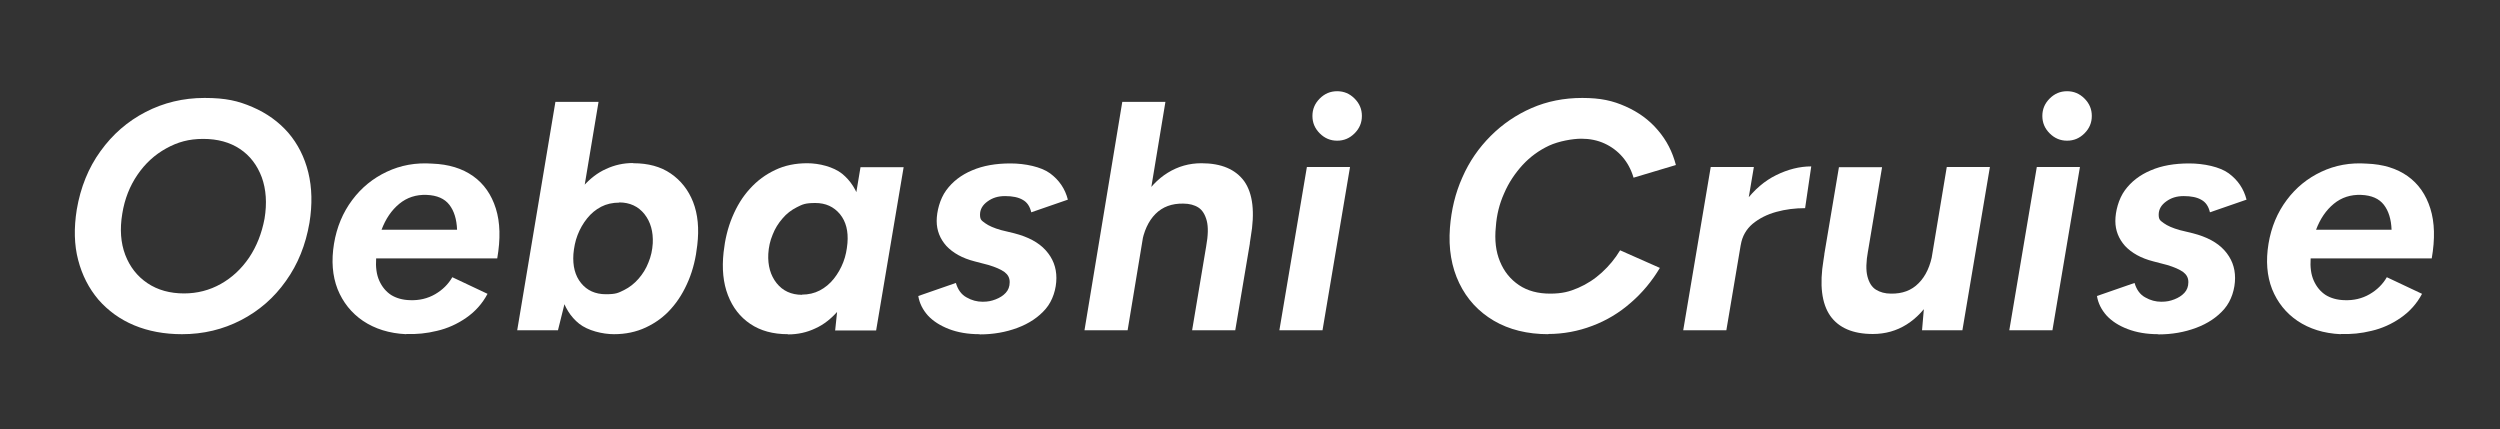
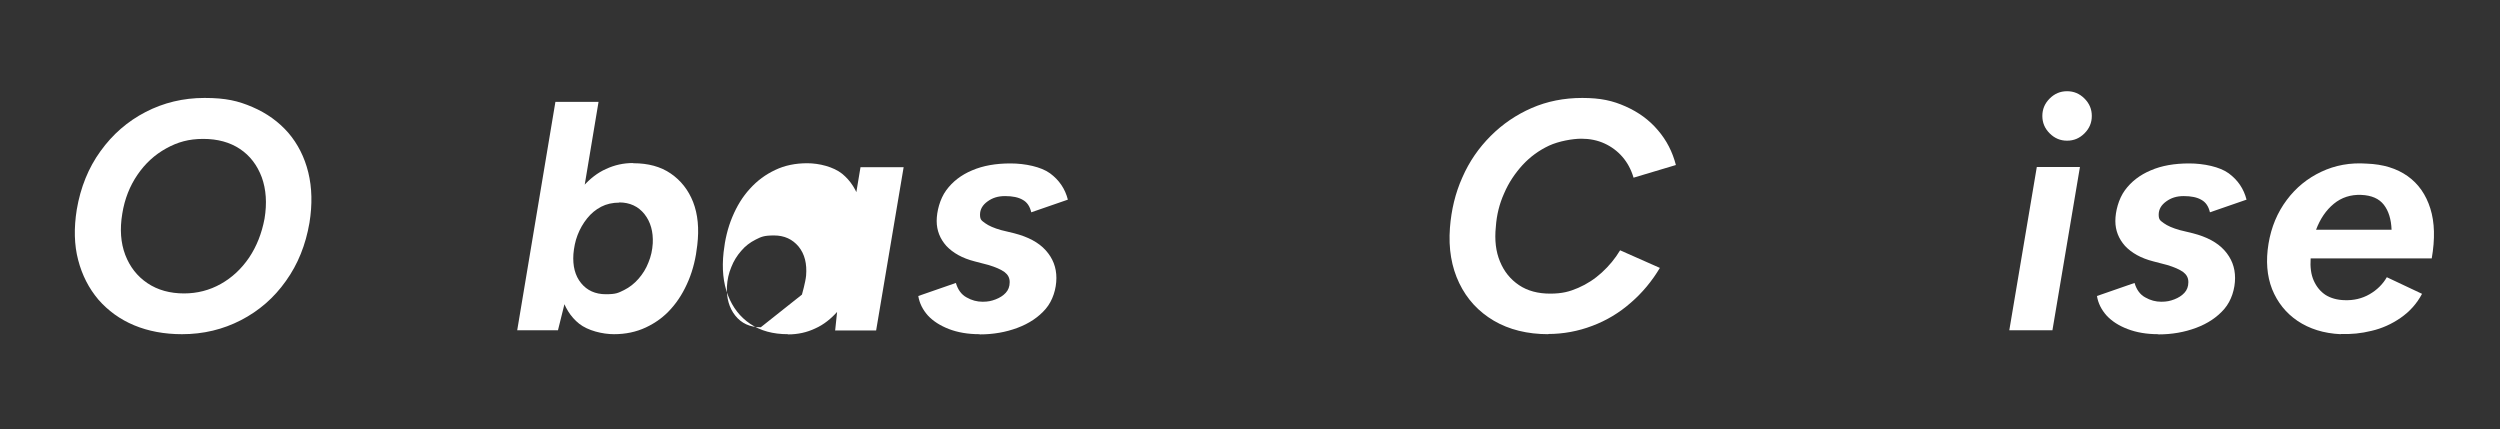
<svg xmlns="http://www.w3.org/2000/svg" id="_レイヤー_1" data-name="レイヤー_1" version="1.1" viewBox="0 0 1263.5 217">
  <rect x="0" y="0" width="1263.5" height="217" fill="#333333" stroke="none" />
  <defs>
    <style>
      .st0 {
        fill: #fff;
      }
    </style>
  </defs>
  <path class="st0" d="M92,168.9c-8.9,0-17-1.5-24.2-4.5-7.2-3-13.2-7.4-18.1-13-4.8-5.7-8.2-12.3-10.2-20-2-7.6-2.2-16.1-.7-25.5,1.9-11.2,5.9-21.1,12-29.5,6.1-8.5,13.7-15.1,22.8-19.8,9.1-4.7,19-7.1,29.8-7.1s17,1.5,24.2,4.6c7.2,3.1,13.2,7.4,18.1,13,4.8,5.6,8.2,12.3,10.1,20,1.9,7.8,2.1,16.2.6,25.5-1.9,11.1-5.8,20.9-11.9,29.4-6,8.5-13.6,15.1-22.7,19.8-9.1,4.7-19,7.1-29.8,7.1ZM93,148.3c6.7,0,12.9-1.6,18.6-4.8,5.7-3.2,10.4-7.6,14.3-13.3,3.8-5.7,6.4-12.2,7.8-19.7,1.3-7.8.8-14.8-1.4-20.9-2.3-6.1-5.9-10.9-11-14.3-5.1-3.4-11.3-5.1-18.6-5.1s-12.9,1.6-18.7,4.8c-5.8,3.2-10.6,7.6-14.5,13.3-3.9,5.7-6.5,12.2-7.7,19.7-1.3,7.8-.8,14.7,1.5,20.8,2.3,6,6,10.8,11.2,14.3,5.2,3.5,11.4,5.2,18.6,5.2Z" />
-   <path class="st0" d="M205.3,168.9c-8.6-.4-15.8-2.7-21.8-6.7-5.9-4-10.2-9.4-12.9-16.1-2.6-6.7-3.2-14.3-1.8-22.9,1.4-8.5,4.5-15.8,9.2-22.1,4.7-6.3,10.5-11,17.5-14.3,7-3.3,14.6-4.7,23-4.1,8.2.3,15.1,2.4,20.6,6.3,5.5,3.9,9.3,9.4,11.5,16.4,2.2,7,2.4,15.4.7,25.2h-61.2c-.3,4.4.2,8.2,1.6,11.3,1.4,3.1,3.4,5.5,6,7.2,2.6,1.6,5.8,2.5,9.4,2.6,4.7.2,9-.8,12.8-3,3.8-2.2,6.7-5.1,8.7-8.6l17.8,8.4c-2.7,5.1-6.4,9.1-10.9,12.2-4.5,3.1-9.4,5.3-14.6,6.5-5.2,1.3-10.4,1.8-15.6,1.6ZM192.9,116.1h38.1c-.2-5.3-1.5-9.5-3.9-12.6-2.4-3.1-6.2-4.8-11.5-5-5.3-.2-9.9,1.3-13.8,4.5-3.9,3.2-6.9,7.6-9,13.2Z" />
  <path class="st0" d="M261.4,166.9l19.3-115.4h21.8l-16.7,100.1-3.8,15.3h-20.6ZM320.1,82.5c7.5,0,13.8,1.7,18.9,5.2,5.1,3.5,8.9,8.3,11.3,14.4,2.4,6.2,3.1,13.4,2.1,21.8-.7,6.4-2.1,12.3-4.4,17.8-2.3,5.5-5.2,10.3-8.8,14.3-3.6,4.1-7.9,7.2-12.8,9.5-4.9,2.3-10.3,3.4-16.1,3.4s-13.2-1.8-17.6-5.3c-4.4-3.5-7.4-8.4-9.1-14.5-1.6-6.2-2-13.2-1.2-21.3.7-7.4,2.1-13.9,4.2-19.5,2.1-5.6,4.9-10.3,8.2-14.2,3.4-3.8,7.2-6.8,11.5-8.7,4.3-2,8.8-3,13.7-3ZM313,102.4c-3.4,0-6.5.7-9.2,2.1-2.7,1.4-5.1,3.4-7.1,5.9-2,2.5-3.6,5.3-4.8,8.4s-1.8,6.3-2.1,9.6c-.4,6,.8,10.9,3.9,14.7,3,3.7,7.2,5.6,12.5,5.6s6.3-.7,9.2-2.1c2.8-1.4,5.2-3.3,7.3-5.7,2.1-2.4,3.8-5.1,5-8.2,1.3-3.1,2-6.3,2.2-9.7.3-5.9-1.1-10.9-4.2-14.8-3.1-3.9-7.4-5.9-12.8-5.9Z" />
-   <path class="st0" d="M398.2,168.9c-7.5,0-13.8-1.7-19-5.2-5.2-3.5-8.9-8.3-11.3-14.5-2.4-6.2-3.1-13.4-2.2-21.7.7-6.4,2.1-12.3,4.4-17.8,2.3-5.5,5.2-10.3,8.9-14.3,3.7-4.1,7.9-7.2,12.8-9.5,4.8-2.3,10.2-3.4,16.2-3.4s13.2,1.8,17.6,5.3c4.3,3.5,7.4,8.3,9.1,14.4,1.7,6.1,2.1,13.2,1.1,21.4-.7,7.4-2.1,13.9-4.2,19.5-2.1,5.6-4.9,10.3-8.2,14.2-3.4,3.8-7.1,6.8-11.4,8.7-4.2,2-8.8,3-13.6,3ZM405.3,148.9c3.3,0,6.3-.7,9-2.1,2.7-1.4,5.1-3.4,7.1-5.9,2-2.5,3.6-5.3,4.8-8.4s1.8-6.3,2.1-9.6c.5-6-.7-10.9-3.8-14.7-3.1-3.7-7.2-5.6-12.4-5.6s-6.5.7-9.3,2.1c-2.8,1.4-5.3,3.3-7.3,5.7-2.1,2.4-3.8,5.1-5,8.2-1.3,3.1-2,6.3-2.2,9.7-.3,5.9,1.1,10.9,4.2,14.8,3.1,3.9,7.4,5.9,12.9,5.9ZM422.1,166.9l1.6-15.3,11.2-67.1h21.8l-13.9,82.5h-20.8Z" />
+   <path class="st0" d="M398.2,168.9c-7.5,0-13.8-1.7-19-5.2-5.2-3.5-8.9-8.3-11.3-14.5-2.4-6.2-3.1-13.4-2.2-21.7.7-6.4,2.1-12.3,4.4-17.8,2.3-5.5,5.2-10.3,8.9-14.3,3.7-4.1,7.9-7.2,12.8-9.5,4.8-2.3,10.2-3.4,16.2-3.4s13.2,1.8,17.6,5.3c4.3,3.5,7.4,8.3,9.1,14.4,1.7,6.1,2.1,13.2,1.1,21.4-.7,7.4-2.1,13.9-4.2,19.5-2.1,5.6-4.9,10.3-8.2,14.2-3.4,3.8-7.1,6.8-11.4,8.7-4.2,2-8.8,3-13.6,3ZM405.3,148.9s1.8-6.3,2.1-9.6c.5-6-.7-10.9-3.8-14.7-3.1-3.7-7.2-5.6-12.4-5.6s-6.5.7-9.3,2.1c-2.8,1.4-5.3,3.3-7.3,5.7-2.1,2.4-3.8,5.1-5,8.2-1.3,3.1-2,6.3-2.2,9.7-.3,5.9,1.1,10.9,4.2,14.8,3.1,3.9,7.4,5.9,12.9,5.9ZM422.1,166.9l1.6-15.3,11.2-67.1h21.8l-13.9,82.5h-20.8Z" />
  <path class="st0" d="M495,168.9c-5.8,0-11-.9-15.4-2.6s-8-4-10.6-6.8c-2.6-2.9-4.3-6.2-4.9-9.9l19-6.6c1,3.4,2.8,5.9,5.4,7.3,2.6,1.5,5.3,2.2,8.1,2.2s4.5-.4,6.6-1.2c2.1-.8,3.8-1.9,5.1-3.3,1.3-1.4,2-3.2,2-5.4s-.9-3.8-2.6-5.1c-1.8-1.3-4.5-2.5-8.2-3.6l-6.9-1.8c-6.3-1.6-11-4.3-14.3-7.8-3.2-3.6-4.9-7.8-4.9-12.6s1.6-11.1,4.8-15.5c3.2-4.4,7.6-7.8,13.1-10.1,5.6-2.4,12-3.5,19.4-3.5s15.5,1.7,20,5c4.6,3.4,7.6,7.8,9,13.3l-18.5,6.4c-.7-3-2.1-5.1-4.3-6.3-2.2-1.3-5.2-1.9-8.9-1.9s-6.4.9-8.9,2.7c-2.5,1.8-3.8,4-3.8,6.7s.9,3,2.6,4.3c1.8,1.3,4.5,2.5,8.1,3.5l6.6,1.6c7,1.8,12.3,4.6,15.9,8.6,3.6,4,5.4,8.6,5.4,14s-1.8,11.4-5.4,15.6c-3.6,4.2-8.4,7.4-14.3,9.6-5.9,2.2-12.2,3.3-19,3.3Z" />
-   <path class="st0" d="M548.1,166.9l19.1-115.4h21.8l-19.1,115.4h-21.8ZM609.6,124.5c1-5.5,1.1-9.8.3-12.9-.8-3.1-2.2-5.4-4.2-6.7-2-1.3-4.6-2-7.7-2-5.7-.1-10.4,1.6-14,5.2-3.6,3.6-6,8.8-7.1,15.6l-7.3-.2c1.4-8.8,3.9-16.2,7.5-22.3,3.6-6.1,7.9-10.7,13.1-13.9,5.2-3.2,10.8-4.8,17-4.8,10.1,0,17.3,3.1,21.7,9.2,4.3,6.2,5.4,15.6,3.2,28.2l-.7,4.6h-21.9ZM602.5,166.9l7.1-42.4,22.1-1.6-7.4,44h-21.8Z" />
-   <path class="st0" d="M646.6,166.9l13.9-82.5h21.8l-13.9,82.5h-21.8ZM675.8,71.1c-3.4,0-6.3-1.2-8.8-3.7-2.5-2.5-3.7-5.4-3.7-8.8s1.2-6.3,3.7-8.8c2.5-2.5,5.4-3.7,8.8-3.7s6.3,1.2,8.8,3.7c2.5,2.5,3.7,5.4,3.7,8.8s-1.2,6.3-3.7,8.8c-2.5,2.5-5.4,3.7-8.8,3.7Z" />
  <path class="st0" d="M782.6,168.9c-10.7,0-19.9-2.3-27.6-6.8-7.8-4.6-13.6-10.9-17.5-19-3.9-8.1-5.5-17.4-4.7-28,.7-9,2.7-17.5,6.3-25.5,3.5-8,8.3-14.9,14.3-20.9,6-6,12.9-10.7,20.7-14.1,7.8-3.4,16.3-5.1,25.6-5.1s15.4,1.4,21.9,4.3c6.5,2.9,11.9,6.8,16.3,12,4.4,5.1,7.4,11,9.1,17.6l-21.4,6.4c-1.2-4.1-3.1-7.6-5.6-10.5-2.5-2.9-5.6-5.2-9.1-6.8-3.5-1.6-7.4-2.4-11.7-2.4s-11.3,1.2-16.3,3.5c-5.1,2.4-9.5,5.6-13.4,9.8-3.8,4.2-7,8.9-9.3,14.3-2.4,5.3-3.8,11-4.2,16.9-.7,6.7,0,12.6,2.1,17.6,2.1,5.1,5.3,9,9.6,11.9,4.3,2.9,9.6,4.3,15.7,4.3s9.8-1,14.2-2.9c4.4-1.9,8.4-4.5,12-7.8s6.7-7,9.2-11.2l20.1,8.9c-4,6.7-8.9,12.6-14.7,17.6-5.8,5.1-12.3,9-19.5,11.7-7.1,2.7-14.6,4.1-22.3,4.1Z" />
-   <path class="st0" d="M850.7,166.9l13.9-82.5h21.8l-13.9,82.5h-21.8ZM873.2,123.9c1.5-8.9,4.5-16.3,9-22.2,4.5-5.9,9.6-10.3,15.5-13.2,5.9-2.9,11.8-4.4,17.7-4.4l-3.1,21.1c-5.1,0-9.9.6-14.6,1.9-4.7,1.3-8.6,3.3-11.9,6-3.2,2.7-5.3,6.3-6,10.6l-6.6.2Z" />
-   <path class="st0" d="M944.1,126.8c-1,5.5-1.1,9.8-.3,12.9.8,3.1,2.2,5.4,4.3,6.7,2.1,1.3,4.6,2,7.6,2,5.7.1,10.4-1.6,14-5.3,3.6-3.6,6-8.8,7.1-15.5l7.3.2c-1.4,8.8-3.9,16.2-7.5,22.3-3.6,6.1-7.9,10.7-13,13.9-5.1,3.2-10.8,4.8-17.1,4.8-10,0-17.2-3.1-21.5-9.2-4.3-6.2-5.5-15.6-3.4-28.2l.7-4.6h21.9ZM922,128.5l7.4-44h21.8l-7.1,42.4-22.1,1.6ZM971.4,166.9l1.3-15.2,11.2-67.3h21.8l-13.9,82.5h-20.4Z" />
  <path class="st0" d="M1015.5,166.9l13.9-82.5h21.8l-13.9,82.5h-21.8ZM1044.7,71.1c-3.4,0-6.3-1.2-8.8-3.7s-3.7-5.4-3.7-8.8,1.2-6.3,3.7-8.8,5.4-3.7,8.8-3.7,6.3,1.2,8.8,3.7,3.7,5.4,3.7,8.8-1.2,6.3-3.7,8.8-5.4,3.7-8.8,3.7Z" />
  <path class="st0" d="M1090.7,168.9c-5.8,0-11-.9-15.4-2.6-4.5-1.7-8-4-10.6-6.8-2.6-2.9-4.3-6.2-4.9-9.9l19-6.6c1,3.4,2.8,5.9,5.4,7.3,2.6,1.5,5.3,2.2,8.1,2.2s4.5-.4,6.6-1.2c2.1-.8,3.8-1.9,5.1-3.3,1.3-1.4,2-3.2,2-5.4s-.9-3.8-2.6-5.1c-1.8-1.3-4.5-2.5-8.2-3.6l-6.9-1.8c-6.3-1.6-11-4.3-14.3-7.8-3.2-3.6-4.9-7.8-4.9-12.6s1.6-11.1,4.8-15.5c3.2-4.4,7.6-7.8,13.1-10.1,5.5-2.4,12-3.5,19.4-3.5s15.5,1.7,20,5c4.6,3.4,7.6,7.8,9,13.3l-18.5,6.4c-.7-3-2.1-5.1-4.3-6.3-2.2-1.3-5.2-1.9-8.9-1.9s-6.4.9-8.9,2.7c-2.5,1.8-3.8,4-3.8,6.7s.9,3,2.6,4.3c1.8,1.3,4.5,2.5,8.1,3.5l6.6,1.6c7,1.8,12.3,4.6,15.9,8.6,3.6,4,5.4,8.6,5.4,14s-1.8,11.4-5.4,15.6c-3.6,4.2-8.4,7.4-14.3,9.6-5.9,2.2-12.2,3.3-19,3.3Z" />
  <path class="st0" d="M1183,168.9c-8.6-.4-15.8-2.7-21.8-6.7-5.9-4-10.2-9.4-12.9-16.1-2.6-6.7-3.2-14.3-1.8-22.9,1.4-8.5,4.5-15.8,9.2-22.1,4.7-6.3,10.5-11,17.5-14.3,7-3.3,14.6-4.7,23-4.1,8.2.3,15.1,2.4,20.6,6.3,5.5,3.9,9.3,9.4,11.5,16.4,2.2,7,2.4,15.4.7,25.2h-61.2c-.3,4.4.2,8.2,1.6,11.3,1.4,3.1,3.4,5.5,6,7.2,2.6,1.6,5.8,2.5,9.4,2.6,4.7.2,9-.8,12.8-3,3.8-2.2,6.7-5.1,8.7-8.6l17.8,8.4c-2.7,5.1-6.4,9.1-10.9,12.2-4.5,3.1-9.4,5.3-14.6,6.5-5.2,1.3-10.4,1.8-15.6,1.6ZM1170.6,116.1h38.1c-.2-5.3-1.5-9.5-3.9-12.6-2.4-3.1-6.2-4.8-11.5-5-5.3-.2-9.9,1.3-13.8,4.5-3.9,3.2-6.9,7.6-9,13.2Z" />
</svg>